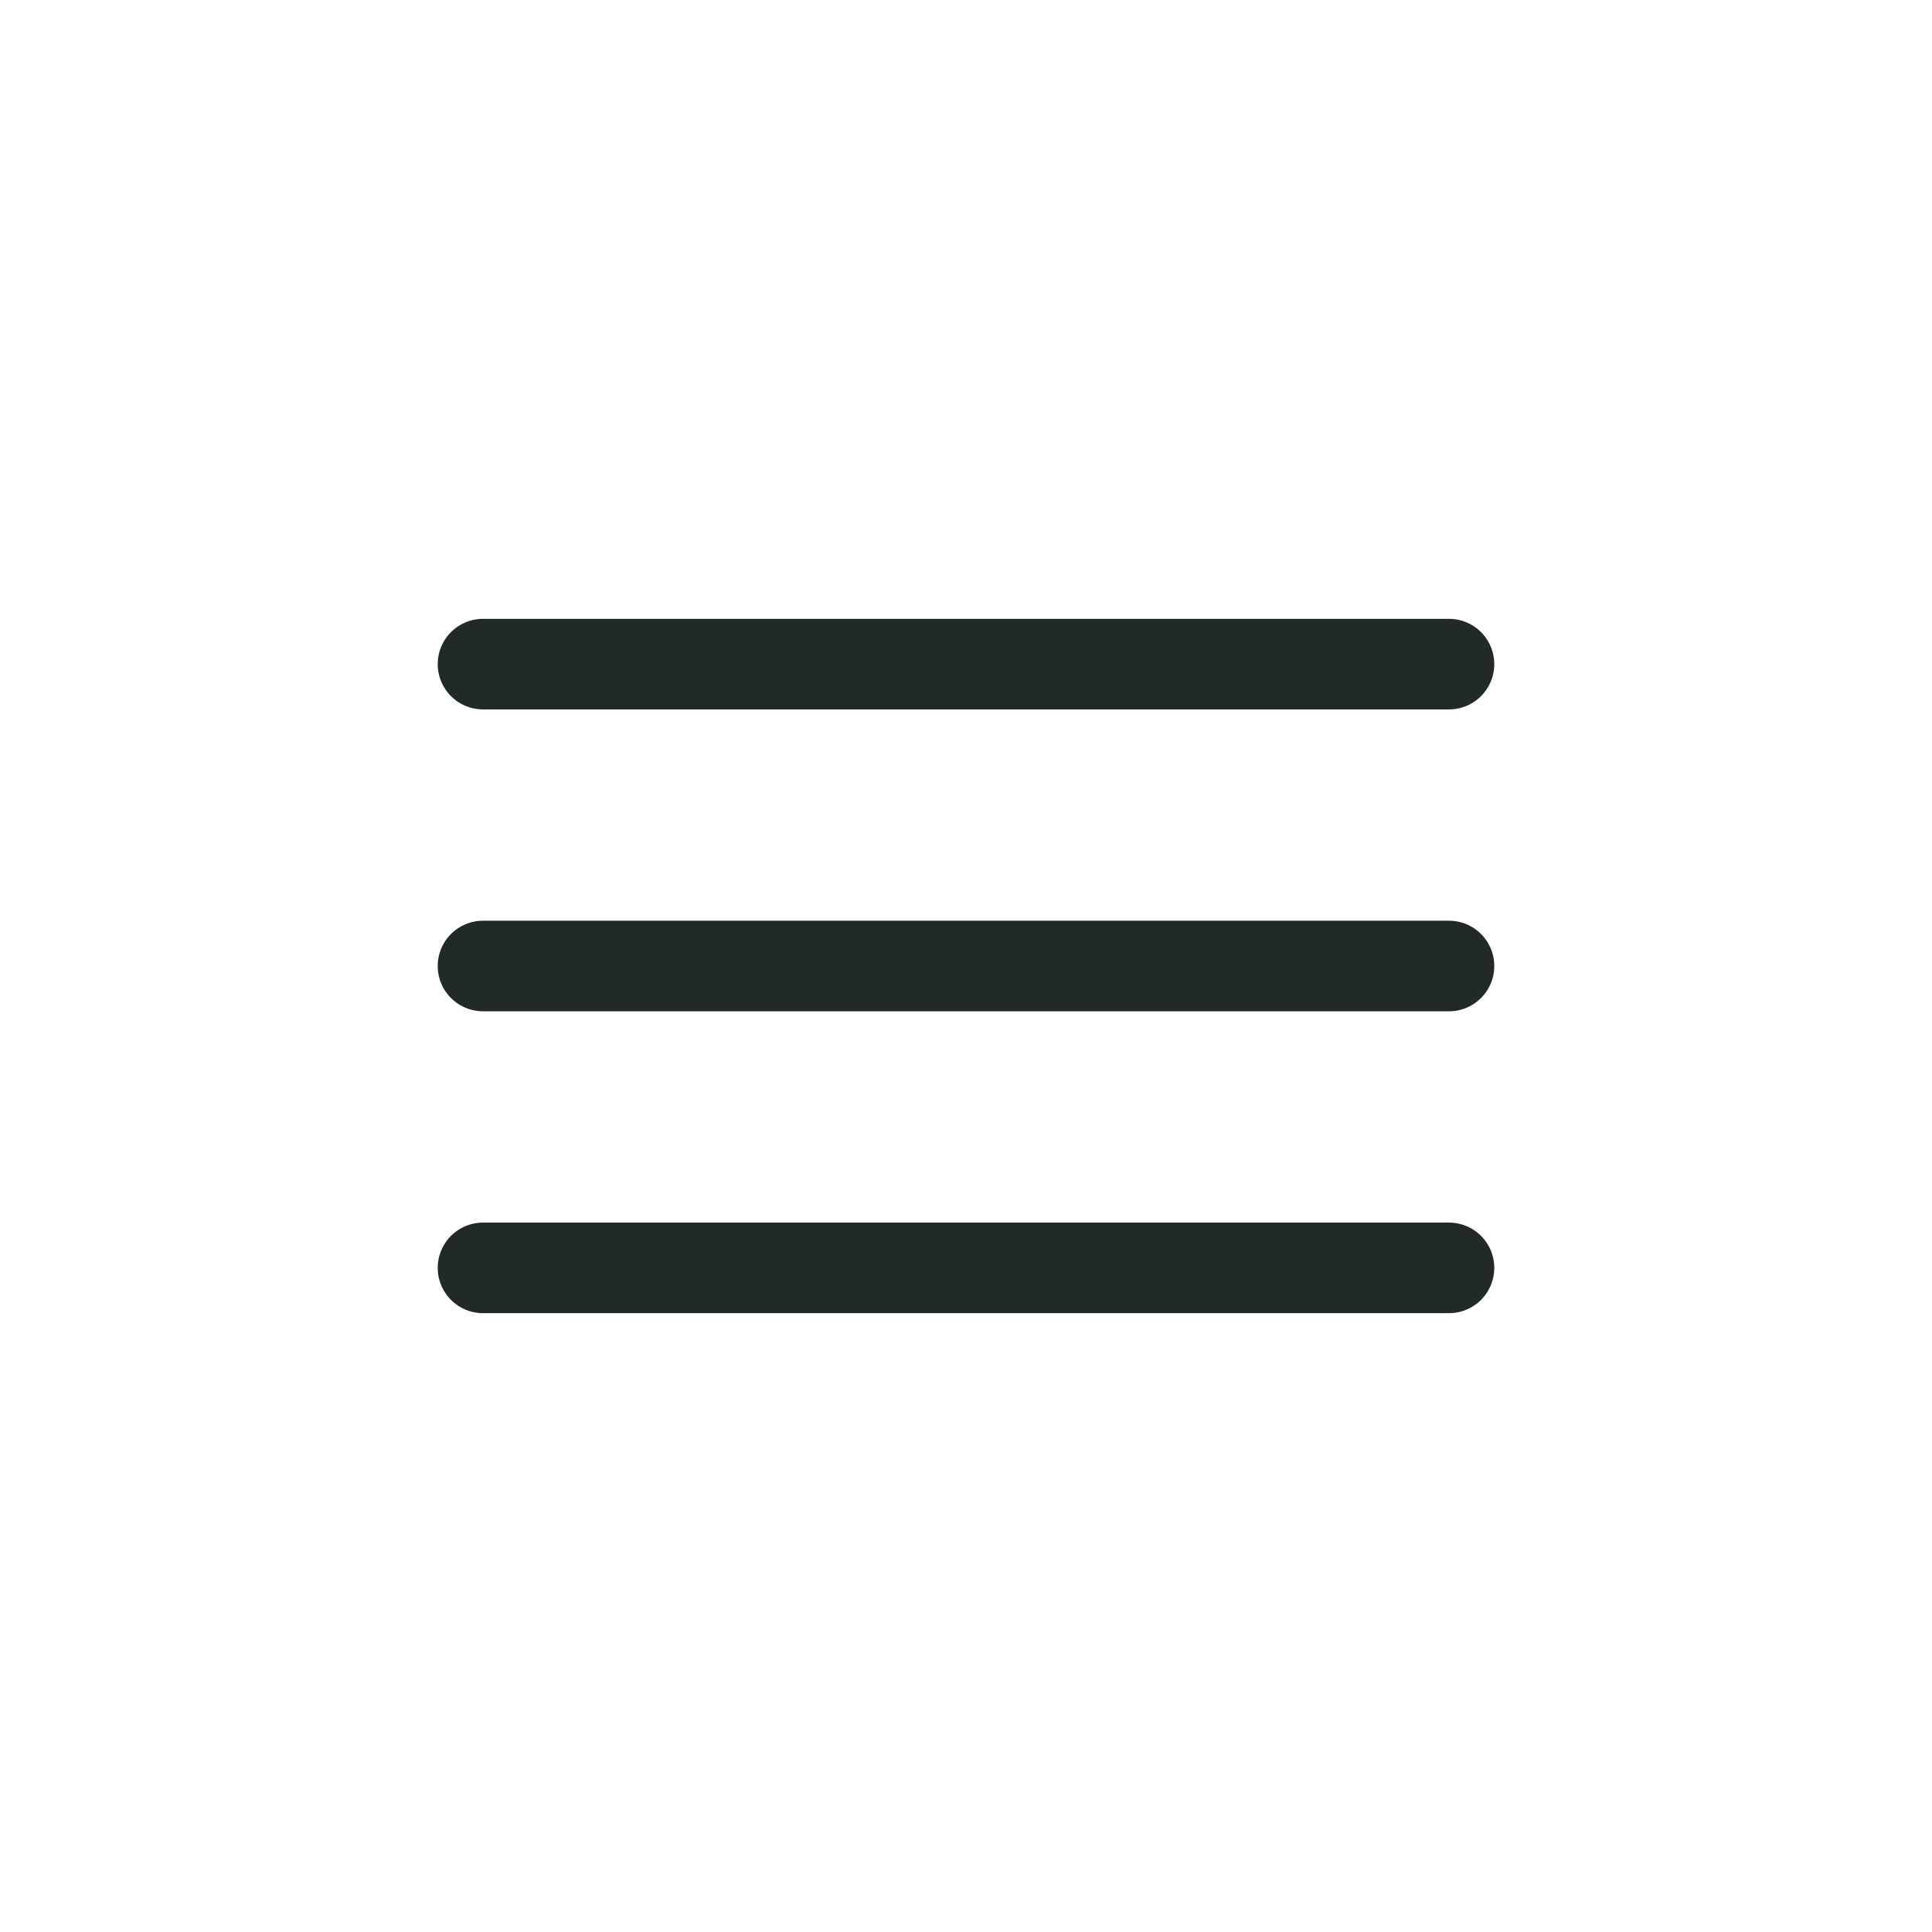
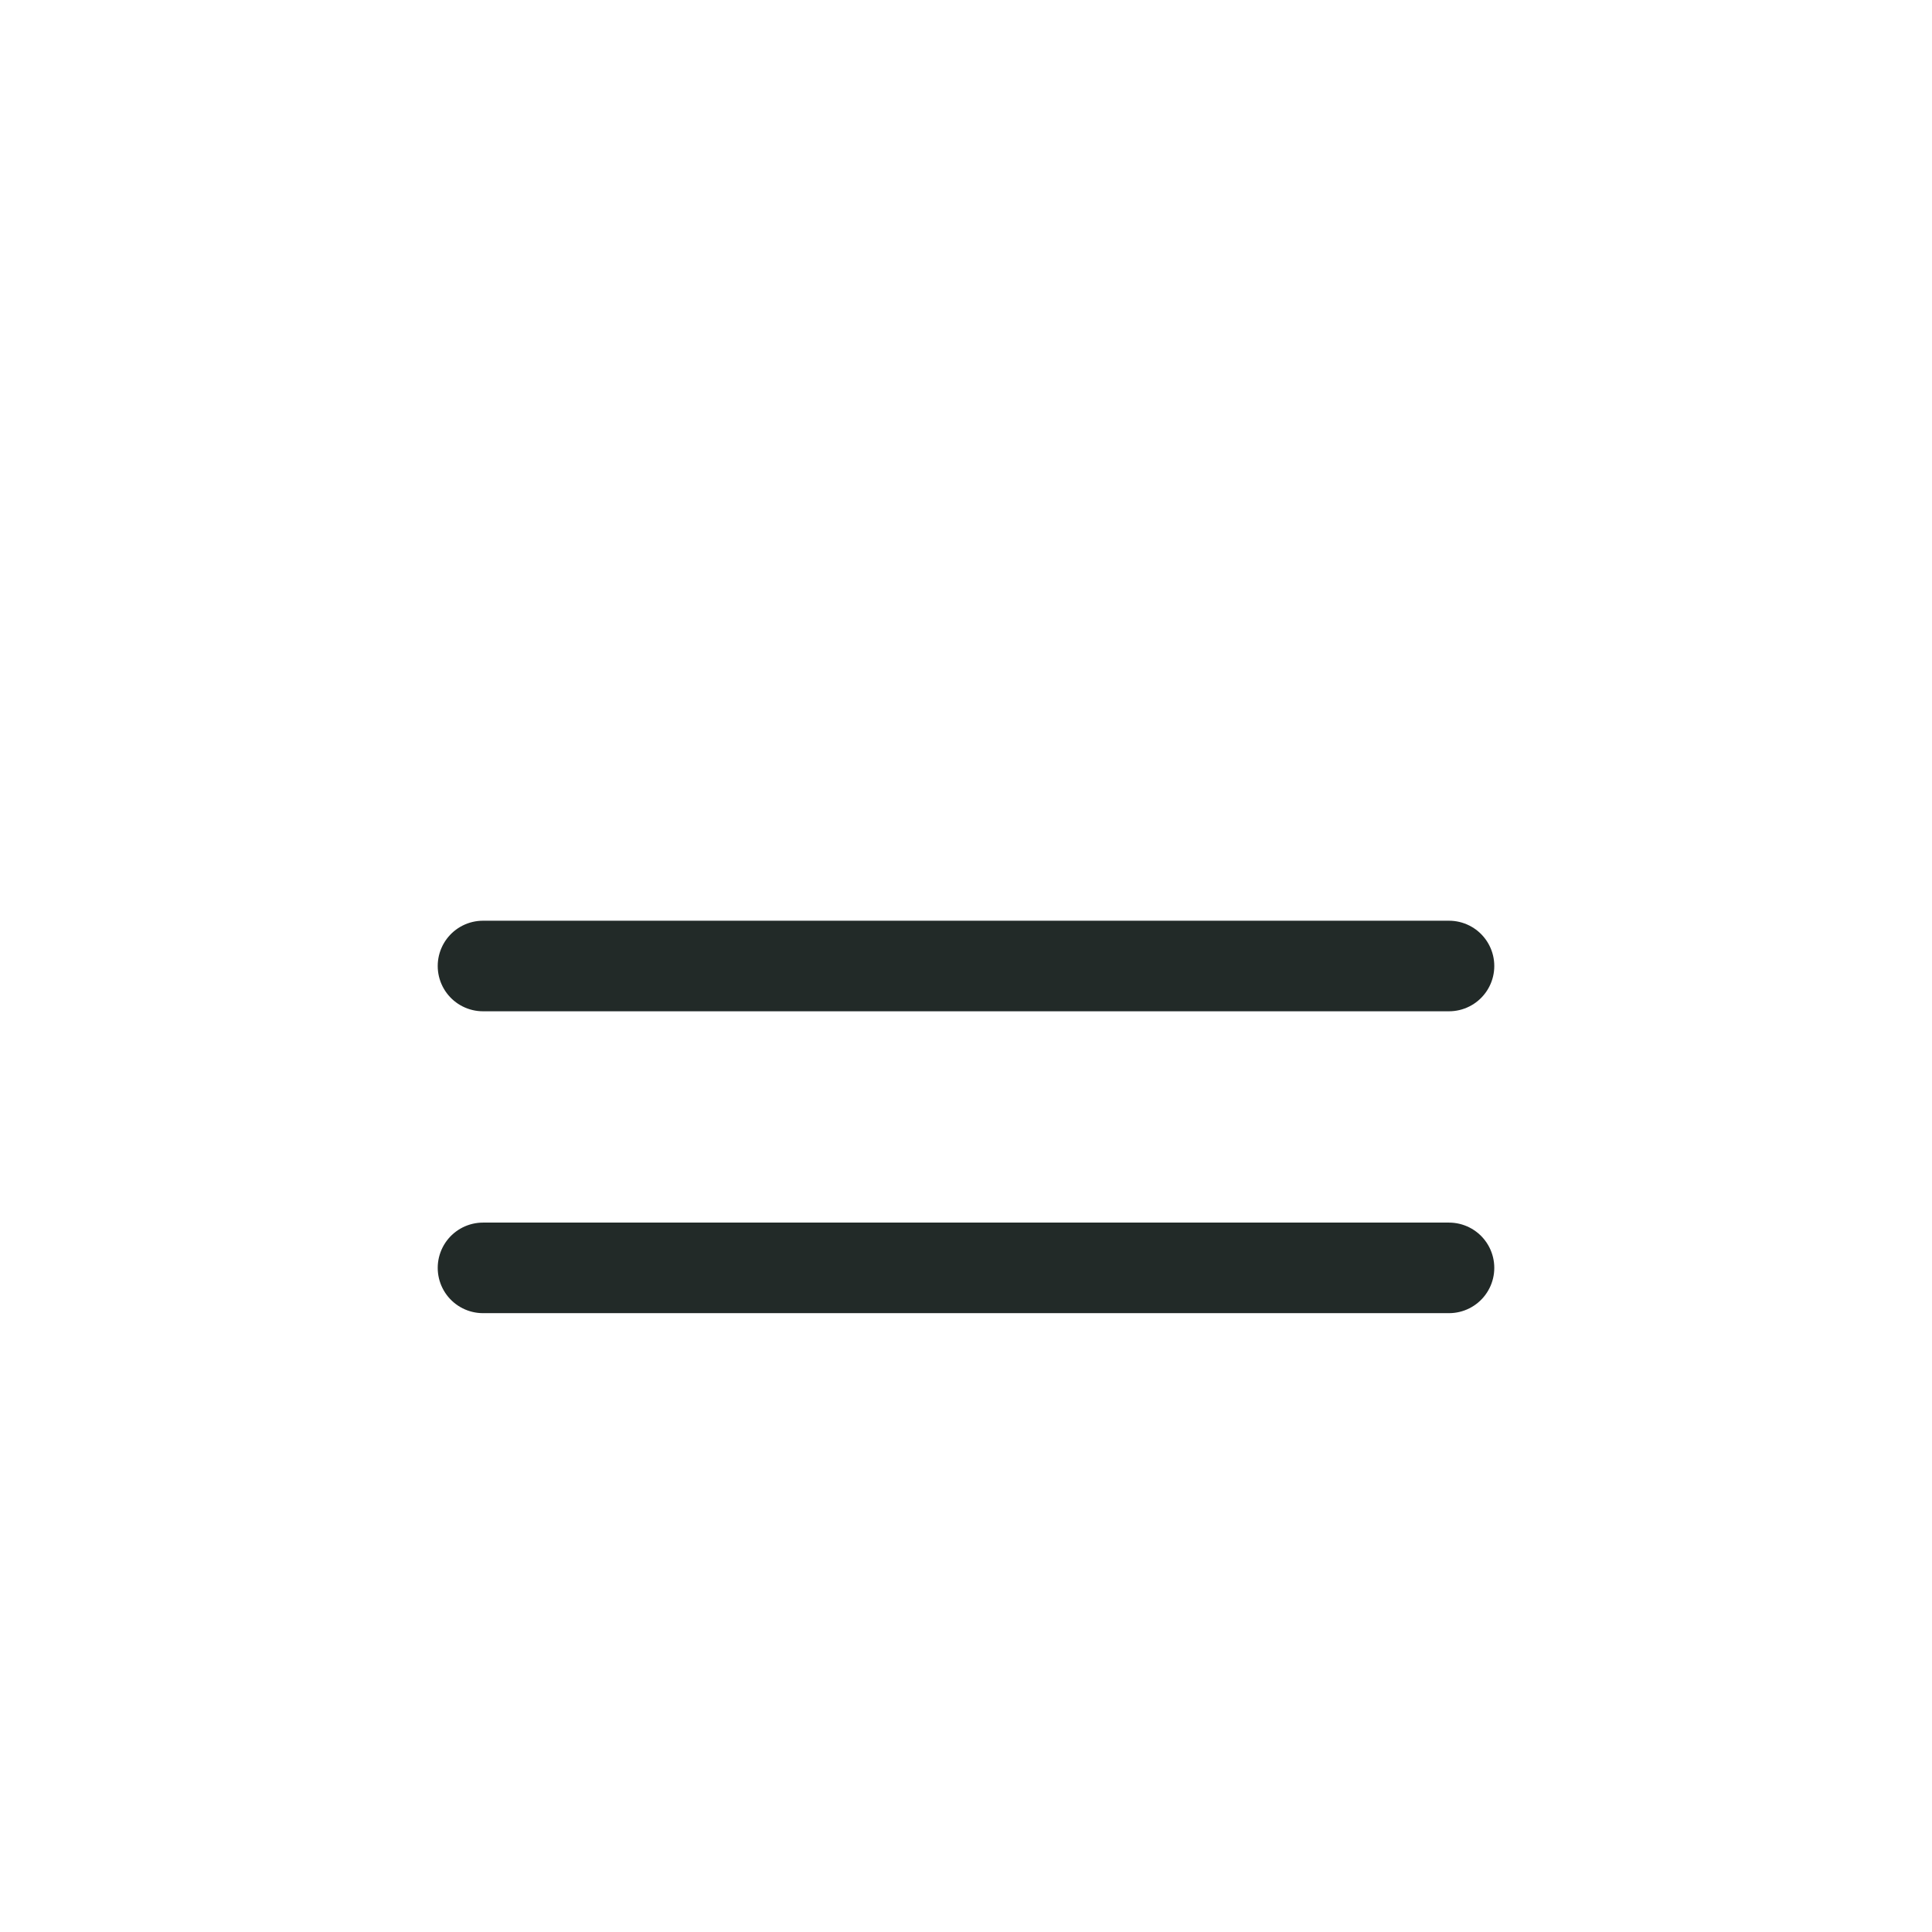
<svg xmlns="http://www.w3.org/2000/svg" width="32" height="32" viewBox="0 0 32 32" fill="none">
-   <path d="M8 16H24M8 11H24M8 21H24" stroke="#222A28" stroke-width="1.5" stroke-linecap="round" stroke-linejoin="round" />
+   <path d="M8 16H24M8 11M8 21H24" stroke="#222A28" stroke-width="1.5" stroke-linecap="round" stroke-linejoin="round" />
</svg>